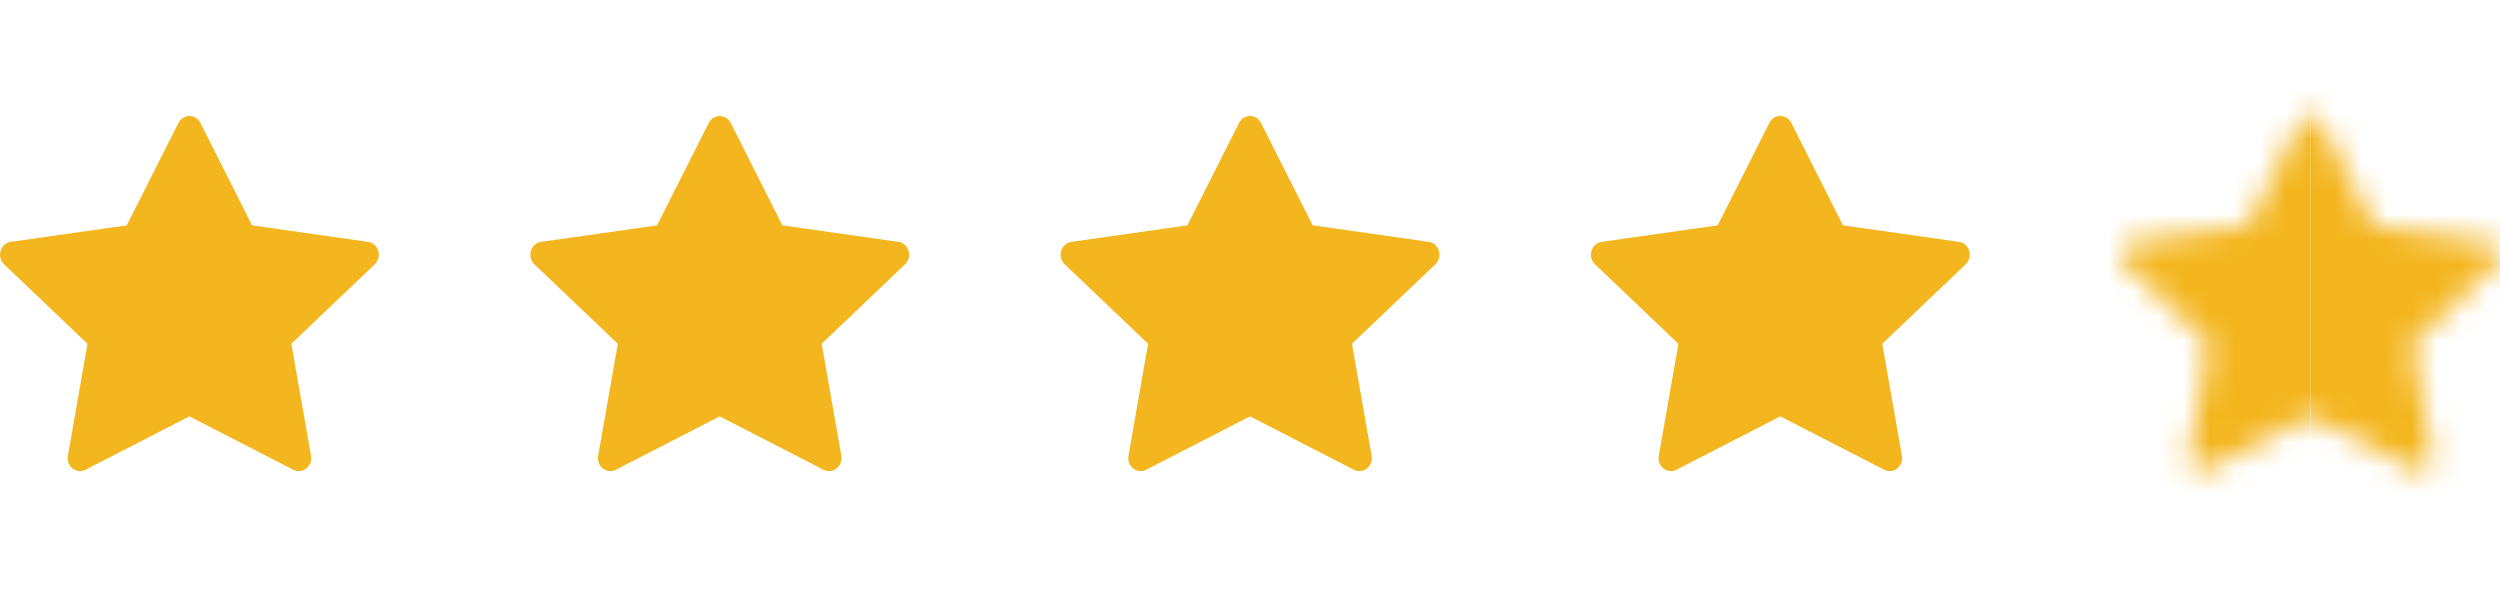
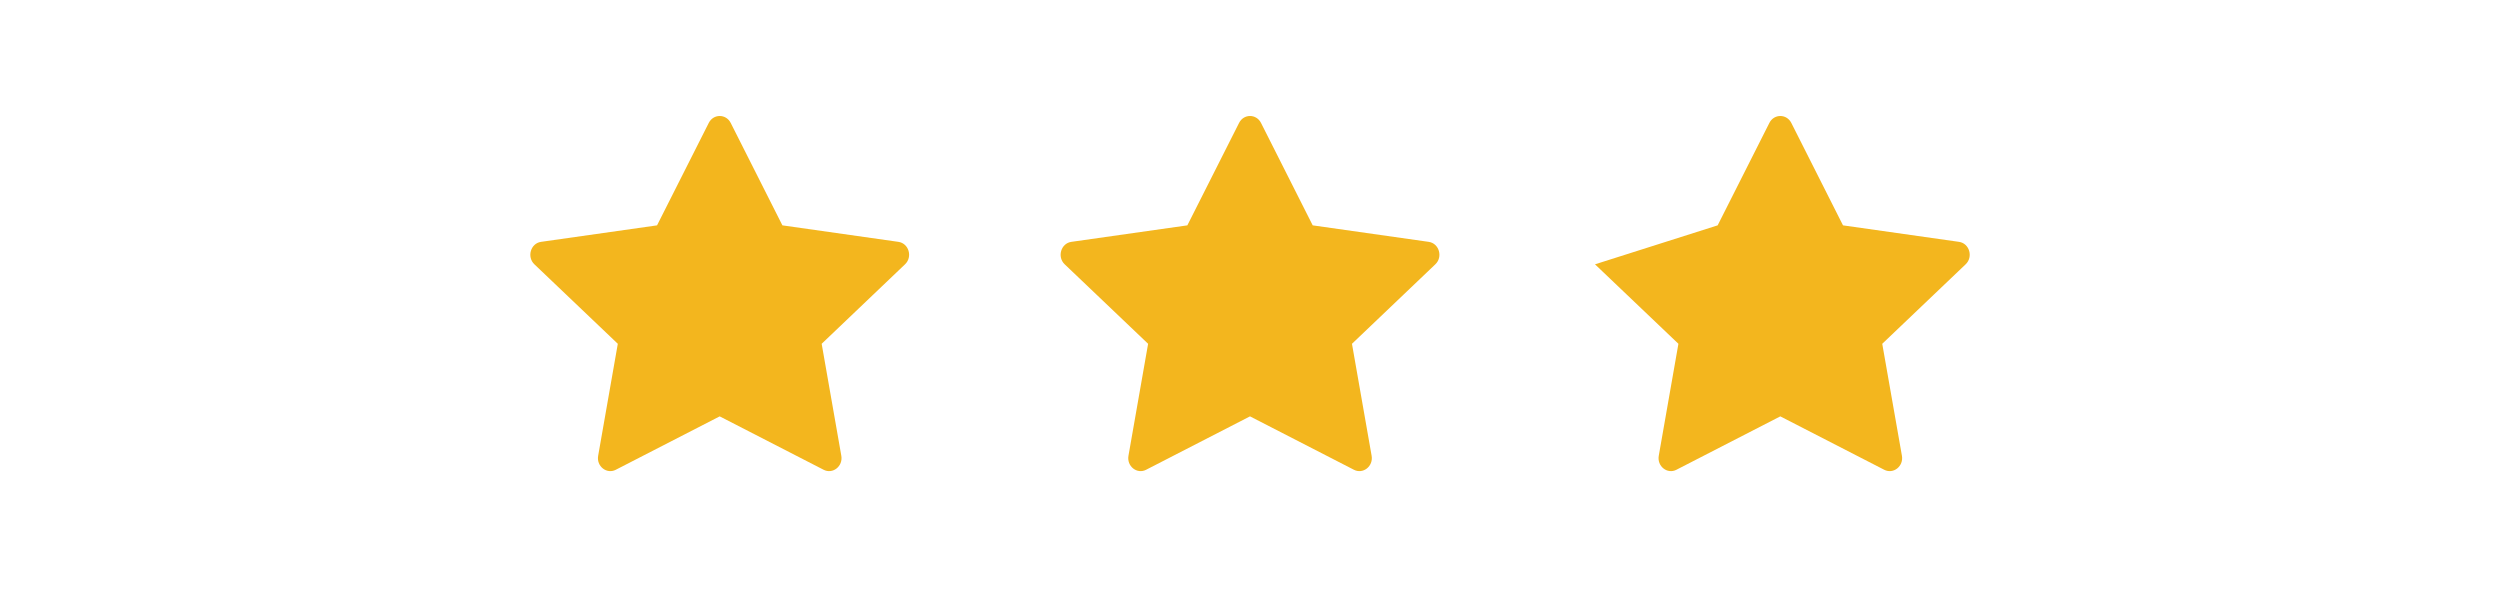
<svg xmlns="http://www.w3.org/2000/svg" width="99" height="24" viewBox="0 0 99 24" fill="none">
-   <path d="M3.386 18.603C3.024 18.789 2.613 18.463 2.687 18.048L3.465 13.614L0.162 10.467C-0.147 10.173 0.014 9.635 0.427 9.577L5.019 8.924L7.067 4.868C7.251 4.502 7.751 4.502 7.936 4.868L9.983 8.924L14.575 9.577C14.989 9.635 15.149 10.173 14.839 10.467L11.537 13.614L12.316 18.048C12.389 18.463 11.978 18.789 11.616 18.603L7.5 16.488L3.385 18.603H3.386Z" fill="#F3B61E" />
  <path d="M24.386 18.603C24.024 18.789 23.613 18.463 23.687 18.048L24.465 13.614L21.162 10.467C20.854 10.173 21.014 9.635 21.427 9.577L26.019 8.924L28.067 4.868C28.251 4.502 28.751 4.502 28.936 4.868L30.983 8.924L35.575 9.577C35.989 9.635 36.149 10.173 35.839 10.467L32.538 13.614L33.316 18.048C33.389 18.463 32.978 18.789 32.616 18.603L28.5 16.488L24.385 18.603H24.386Z" fill="#F3B61E" />
  <path d="M45.386 18.603C45.024 18.789 44.614 18.463 44.687 18.048L45.465 13.614L42.162 10.467C41.853 10.173 42.014 9.635 42.427 9.577L47.019 8.924L49.067 4.868C49.251 4.502 49.751 4.502 49.936 4.868L51.983 8.924L56.575 9.577C56.989 9.635 57.149 10.173 56.839 10.467L53.538 13.614L54.316 18.048C54.389 18.463 53.978 18.789 53.616 18.603L49.5 16.488L45.385 18.603H45.386Z" fill="#F3B61E" />
-   <path d="M66.386 18.603C66.024 18.789 65.614 18.463 65.687 18.048L66.465 13.614L63.162 10.467C62.853 10.173 63.014 9.635 63.427 9.577L68.019 8.924L70.067 4.868C70.251 4.502 70.751 4.502 70.936 4.868L72.983 8.924L77.575 9.577C77.989 9.635 78.149 10.173 77.839 10.467L74.537 13.614L75.316 18.048C75.389 18.463 74.978 18.789 74.616 18.603L70.5 16.488L66.385 18.603H66.386Z" fill="#F3B61E" />
+   <path d="M66.386 18.603C66.024 18.789 65.614 18.463 65.687 18.048L66.465 13.614L63.162 10.467L68.019 8.924L70.067 4.868C70.251 4.502 70.751 4.502 70.936 4.868L72.983 8.924L77.575 9.577C77.989 9.635 78.149 10.173 77.839 10.467L74.537 13.614L75.316 18.048C75.389 18.463 74.978 18.789 74.616 18.603L70.5 16.488L66.385 18.603H66.386Z" fill="#F3B61E" />
  <mask id="mask0_43_493" style="mask-type:alpha" maskUnits="userSpaceOnUse" x="84" y="4" width="16" height="15">
-     <path d="M87.386 18.603C87.024 18.789 86.614 18.463 86.687 18.048L87.465 13.614L84.162 10.467C83.853 10.173 84.014 9.635 84.427 9.577L89.019 8.924L91.067 4.868C91.251 4.502 91.751 4.502 91.936 4.868L93.983 8.924L98.575 9.577C98.989 9.635 99.149 10.173 98.839 10.467L95.537 13.614L96.316 18.048C96.389 18.463 95.978 18.789 95.616 18.603L91.5 16.488L87.385 18.603H87.386Z" fill="#F59E3A" />
-   </mask>
+     </mask>
  <g mask="url(#mask0_43_493)">
    <path d="M82.5 0H91.5V23.25H82.5V0Z" fill="#F3B61E" />
-     <path d="M91.5 0H100.5V23.25H91.5V0Z" fill="#F3B61E" />
  </g>
</svg>